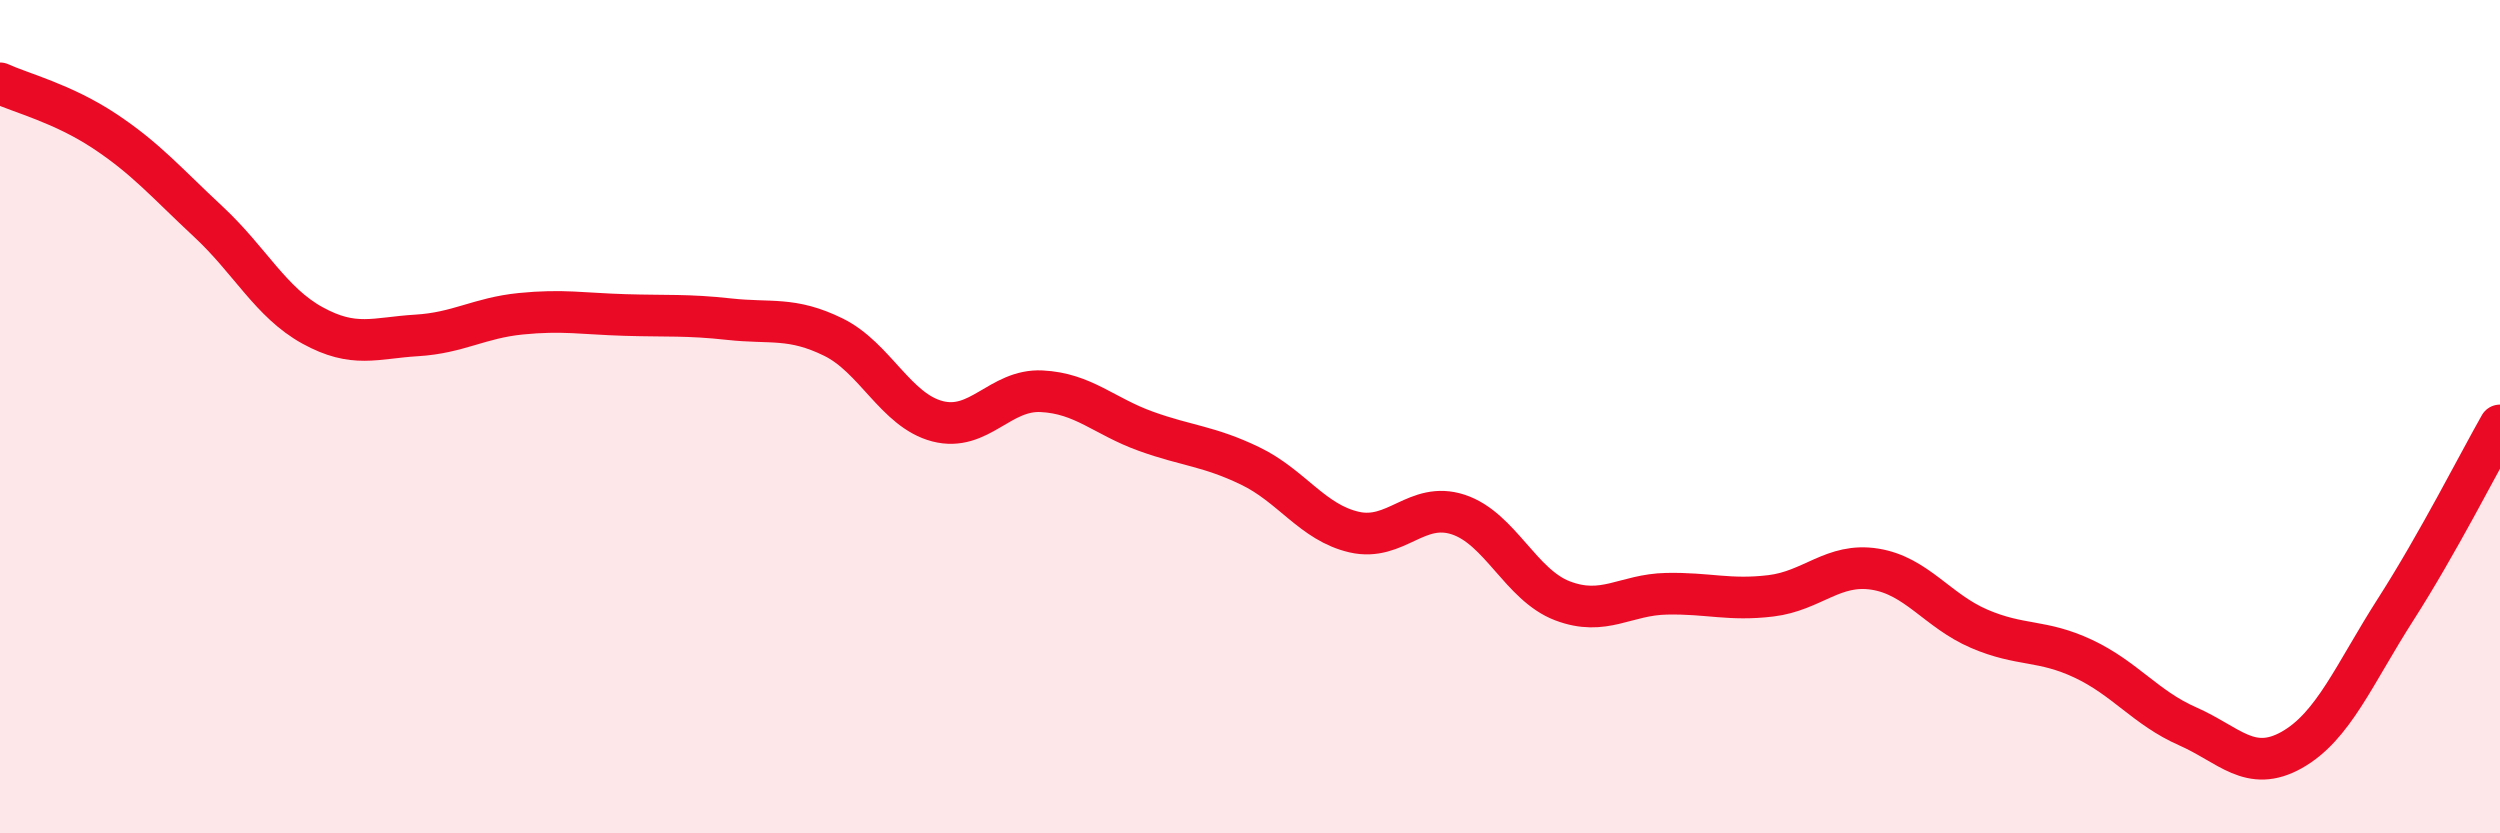
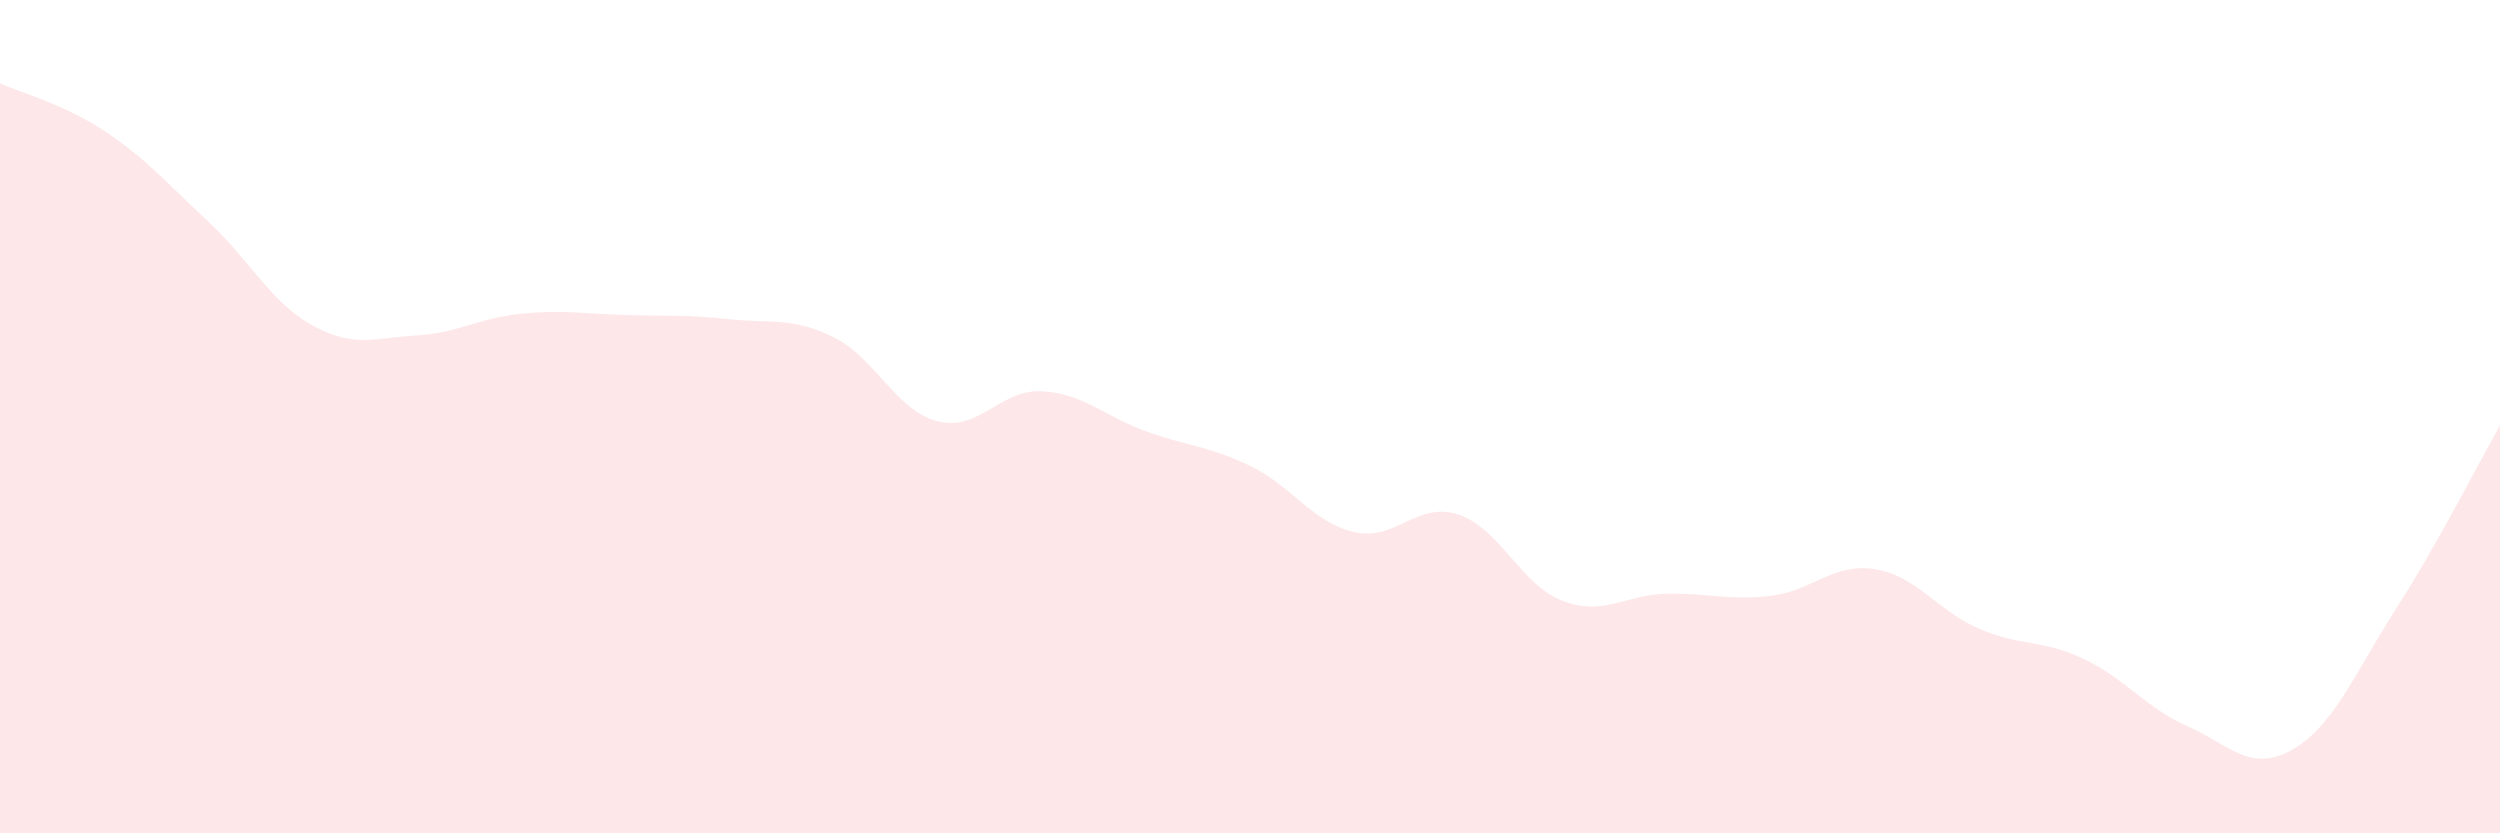
<svg xmlns="http://www.w3.org/2000/svg" width="60" height="20" viewBox="0 0 60 20">
  <path d="M 0,2 C 0.5,2.23 1.5,2.48 2.5,3.14 C 3.5,3.8 4,4.39 5,5.32 C 6,6.25 6.5,7.26 7.5,7.81 C 8.5,8.36 9,8.11 10,8.05 C 11,7.99 11.5,7.63 12.5,7.53 C 13.5,7.43 14,7.53 15,7.56 C 16,7.59 16.5,7.55 17.5,7.66 C 18.5,7.77 19,7.6 20,8.09 C 21,8.58 21.5,9.85 22.5,10.11 C 23.5,10.37 24,9.34 25,9.39 C 26,9.44 26.5,9.99 27.5,10.35 C 28.5,10.71 29,10.7 30,11.18 C 31,11.66 31.5,12.54 32.5,12.77 C 33.5,13 34,12.02 35,12.35 C 36,12.68 36.5,14.04 37.5,14.42 C 38.5,14.8 39,14.27 40,14.25 C 41,14.23 41.5,14.42 42.5,14.3 C 43.5,14.18 44,13.5 45,13.66 C 46,13.82 46.5,14.66 47.5,15.09 C 48.5,15.52 49,15.34 50,15.81 C 51,16.28 51.5,16.99 52.5,17.43 C 53.5,17.87 54,18.56 55,18 C 56,17.44 56.5,16.18 57.5,14.62 C 58.5,13.06 59.5,11.09 60,10.21L60 20L0 20Z" fill="#EB0A25" opacity="0.1" stroke-linecap="round" stroke-linejoin="round" />
-   <path d="M 0,2 C 0.5,2.23 1.5,2.48 2.5,3.14 C 3.5,3.8 4,4.39 5,5.32 C 6,6.25 6.5,7.26 7.5,7.81 C 8.5,8.36 9,8.11 10,8.05 C 11,7.99 11.5,7.63 12.5,7.53 C 13.5,7.43 14,7.53 15,7.56 C 16,7.59 16.5,7.55 17.5,7.66 C 18.5,7.77 19,7.6 20,8.09 C 21,8.58 21.5,9.85 22.5,10.11 C 23.5,10.37 24,9.34 25,9.39 C 26,9.44 26.5,9.99 27.5,10.35 C 28.5,10.71 29,10.7 30,11.18 C 31,11.66 31.5,12.54 32.5,12.77 C 33.5,13 34,12.02 35,12.35 C 36,12.68 36.5,14.04 37.5,14.42 C 38.5,14.8 39,14.27 40,14.25 C 41,14.23 41.5,14.42 42.5,14.3 C 43.5,14.18 44,13.5 45,13.66 C 46,13.82 46.5,14.66 47.5,15.09 C 48.5,15.52 49,15.34 50,15.81 C 51,16.28 51.5,16.99 52.5,17.43 C 53.5,17.87 54,18.56 55,18 C 56,17.44 56.5,16.18 57.5,14.62 C 58.5,13.06 59.5,11.09 60,10.21" stroke="#EB0A25" stroke-width="1" fill="none" stroke-linecap="round" stroke-linejoin="round" />
</svg>